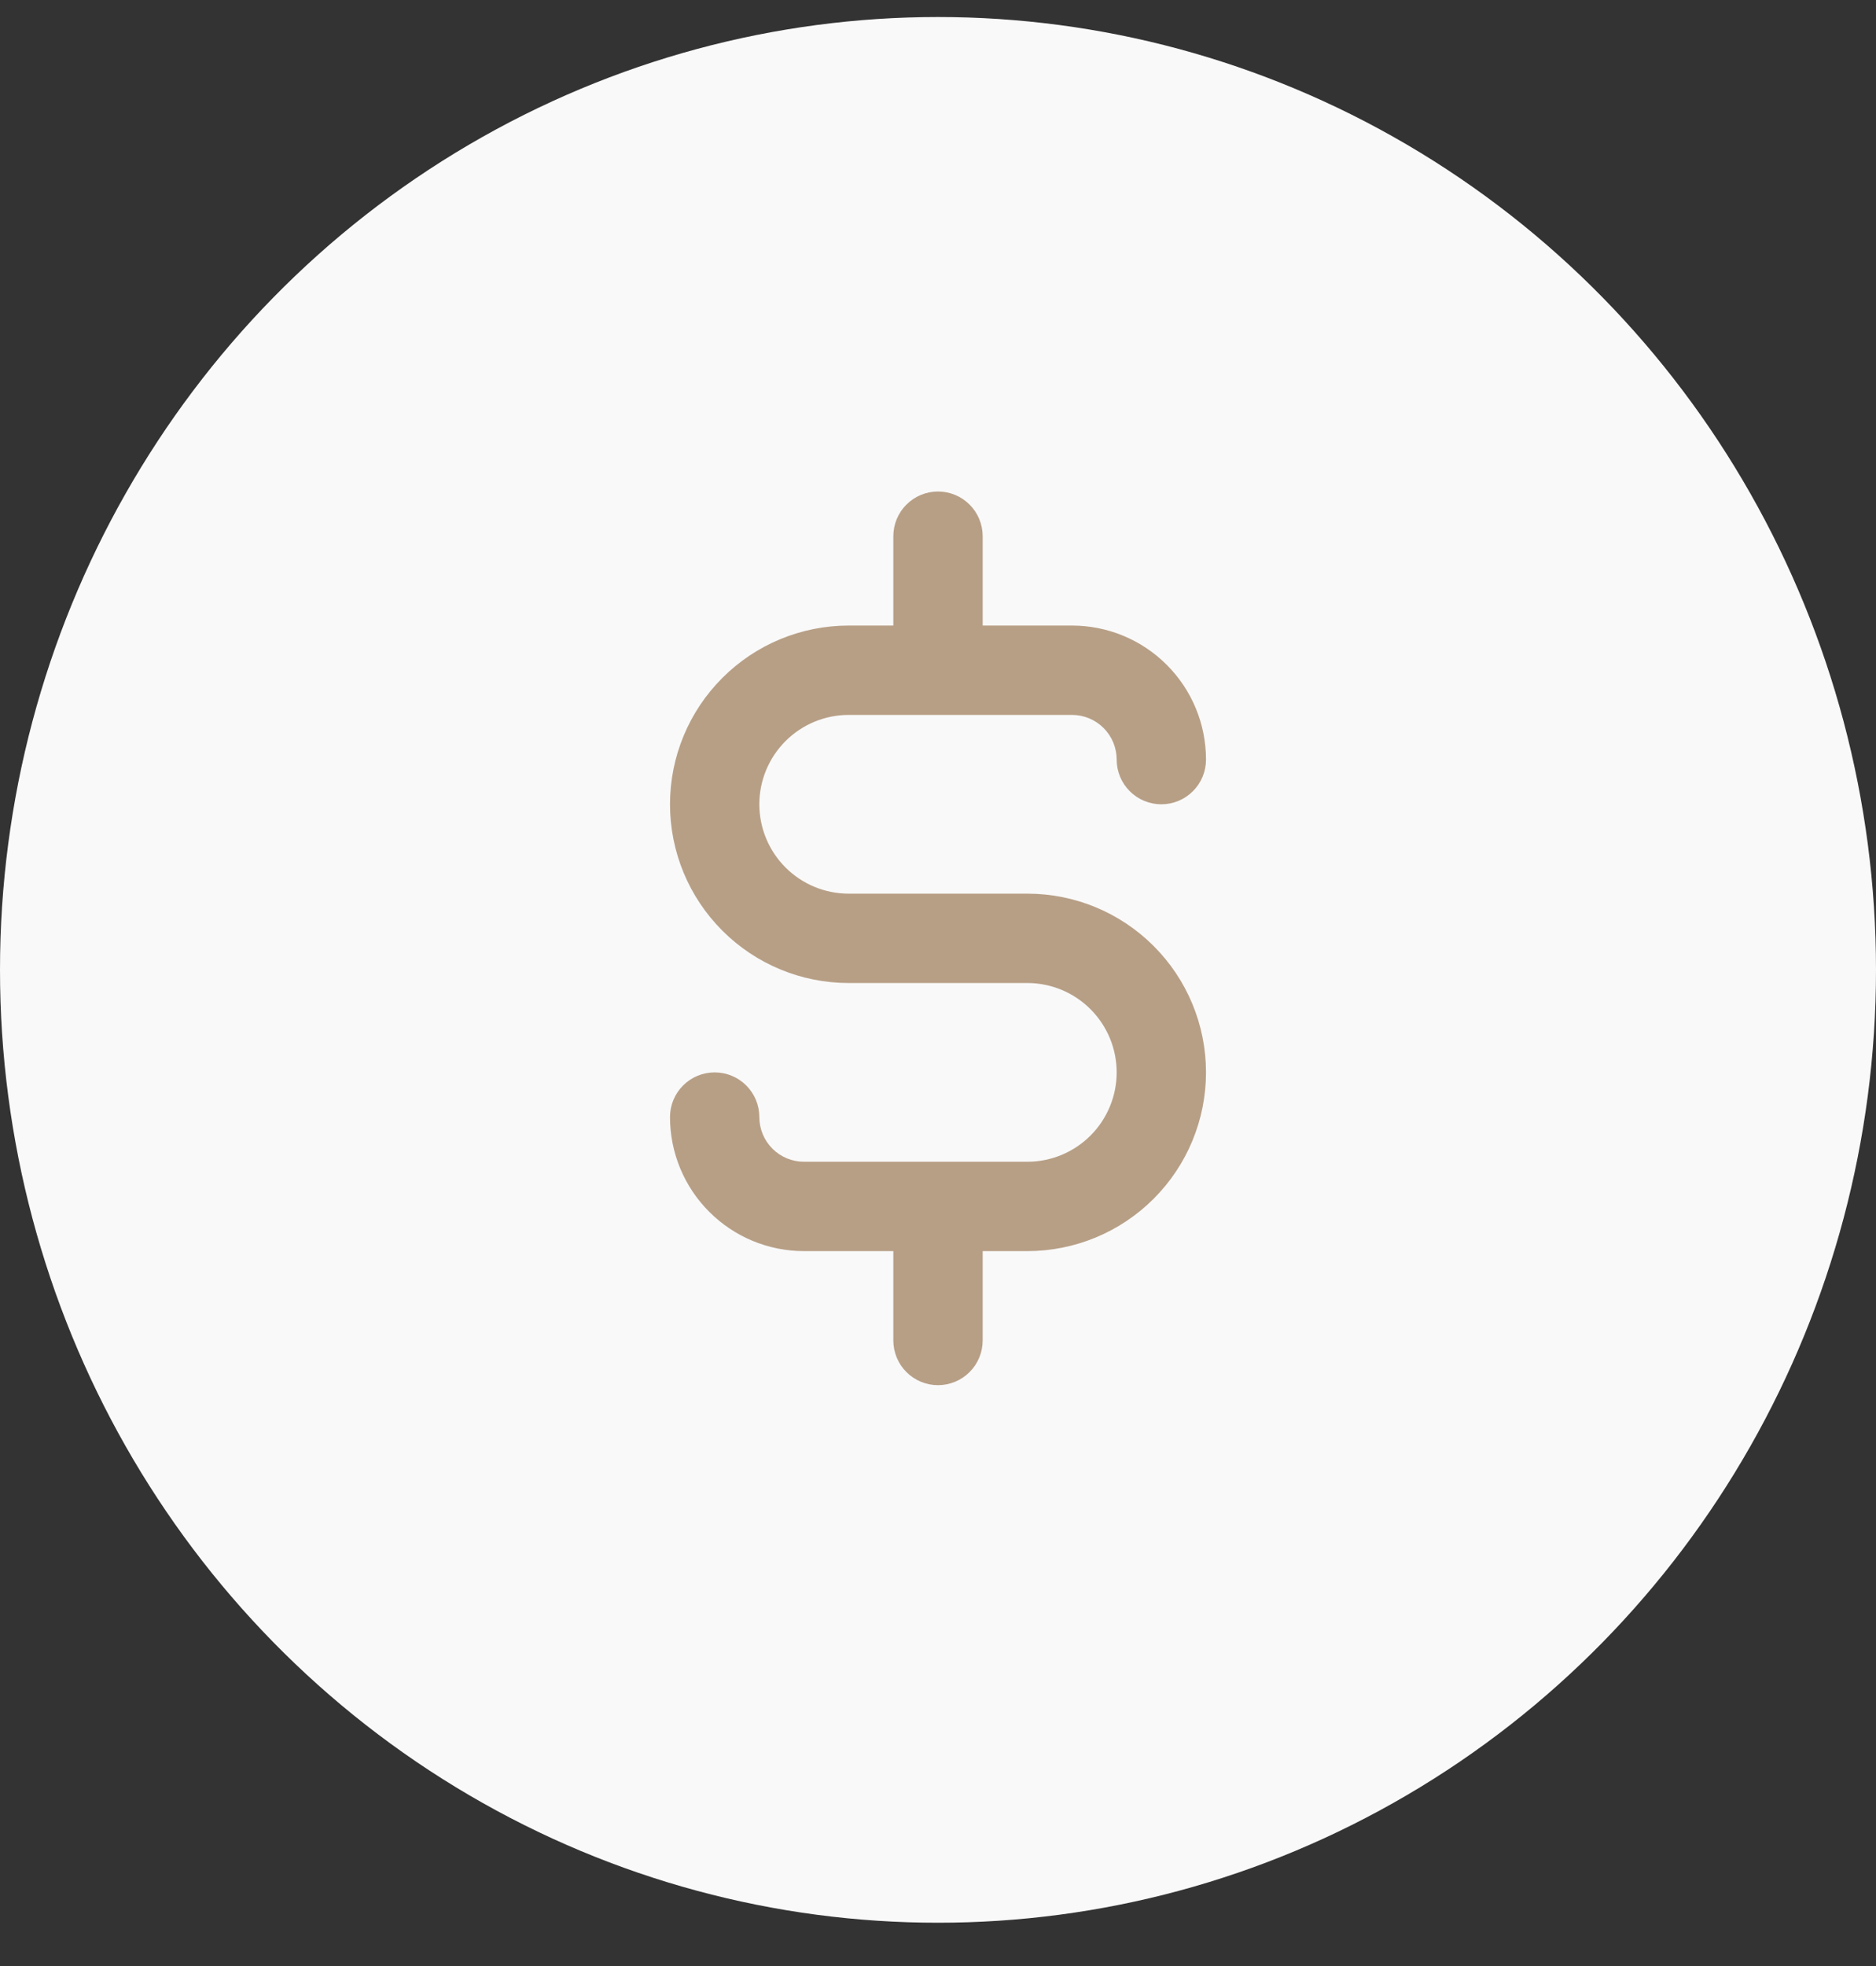
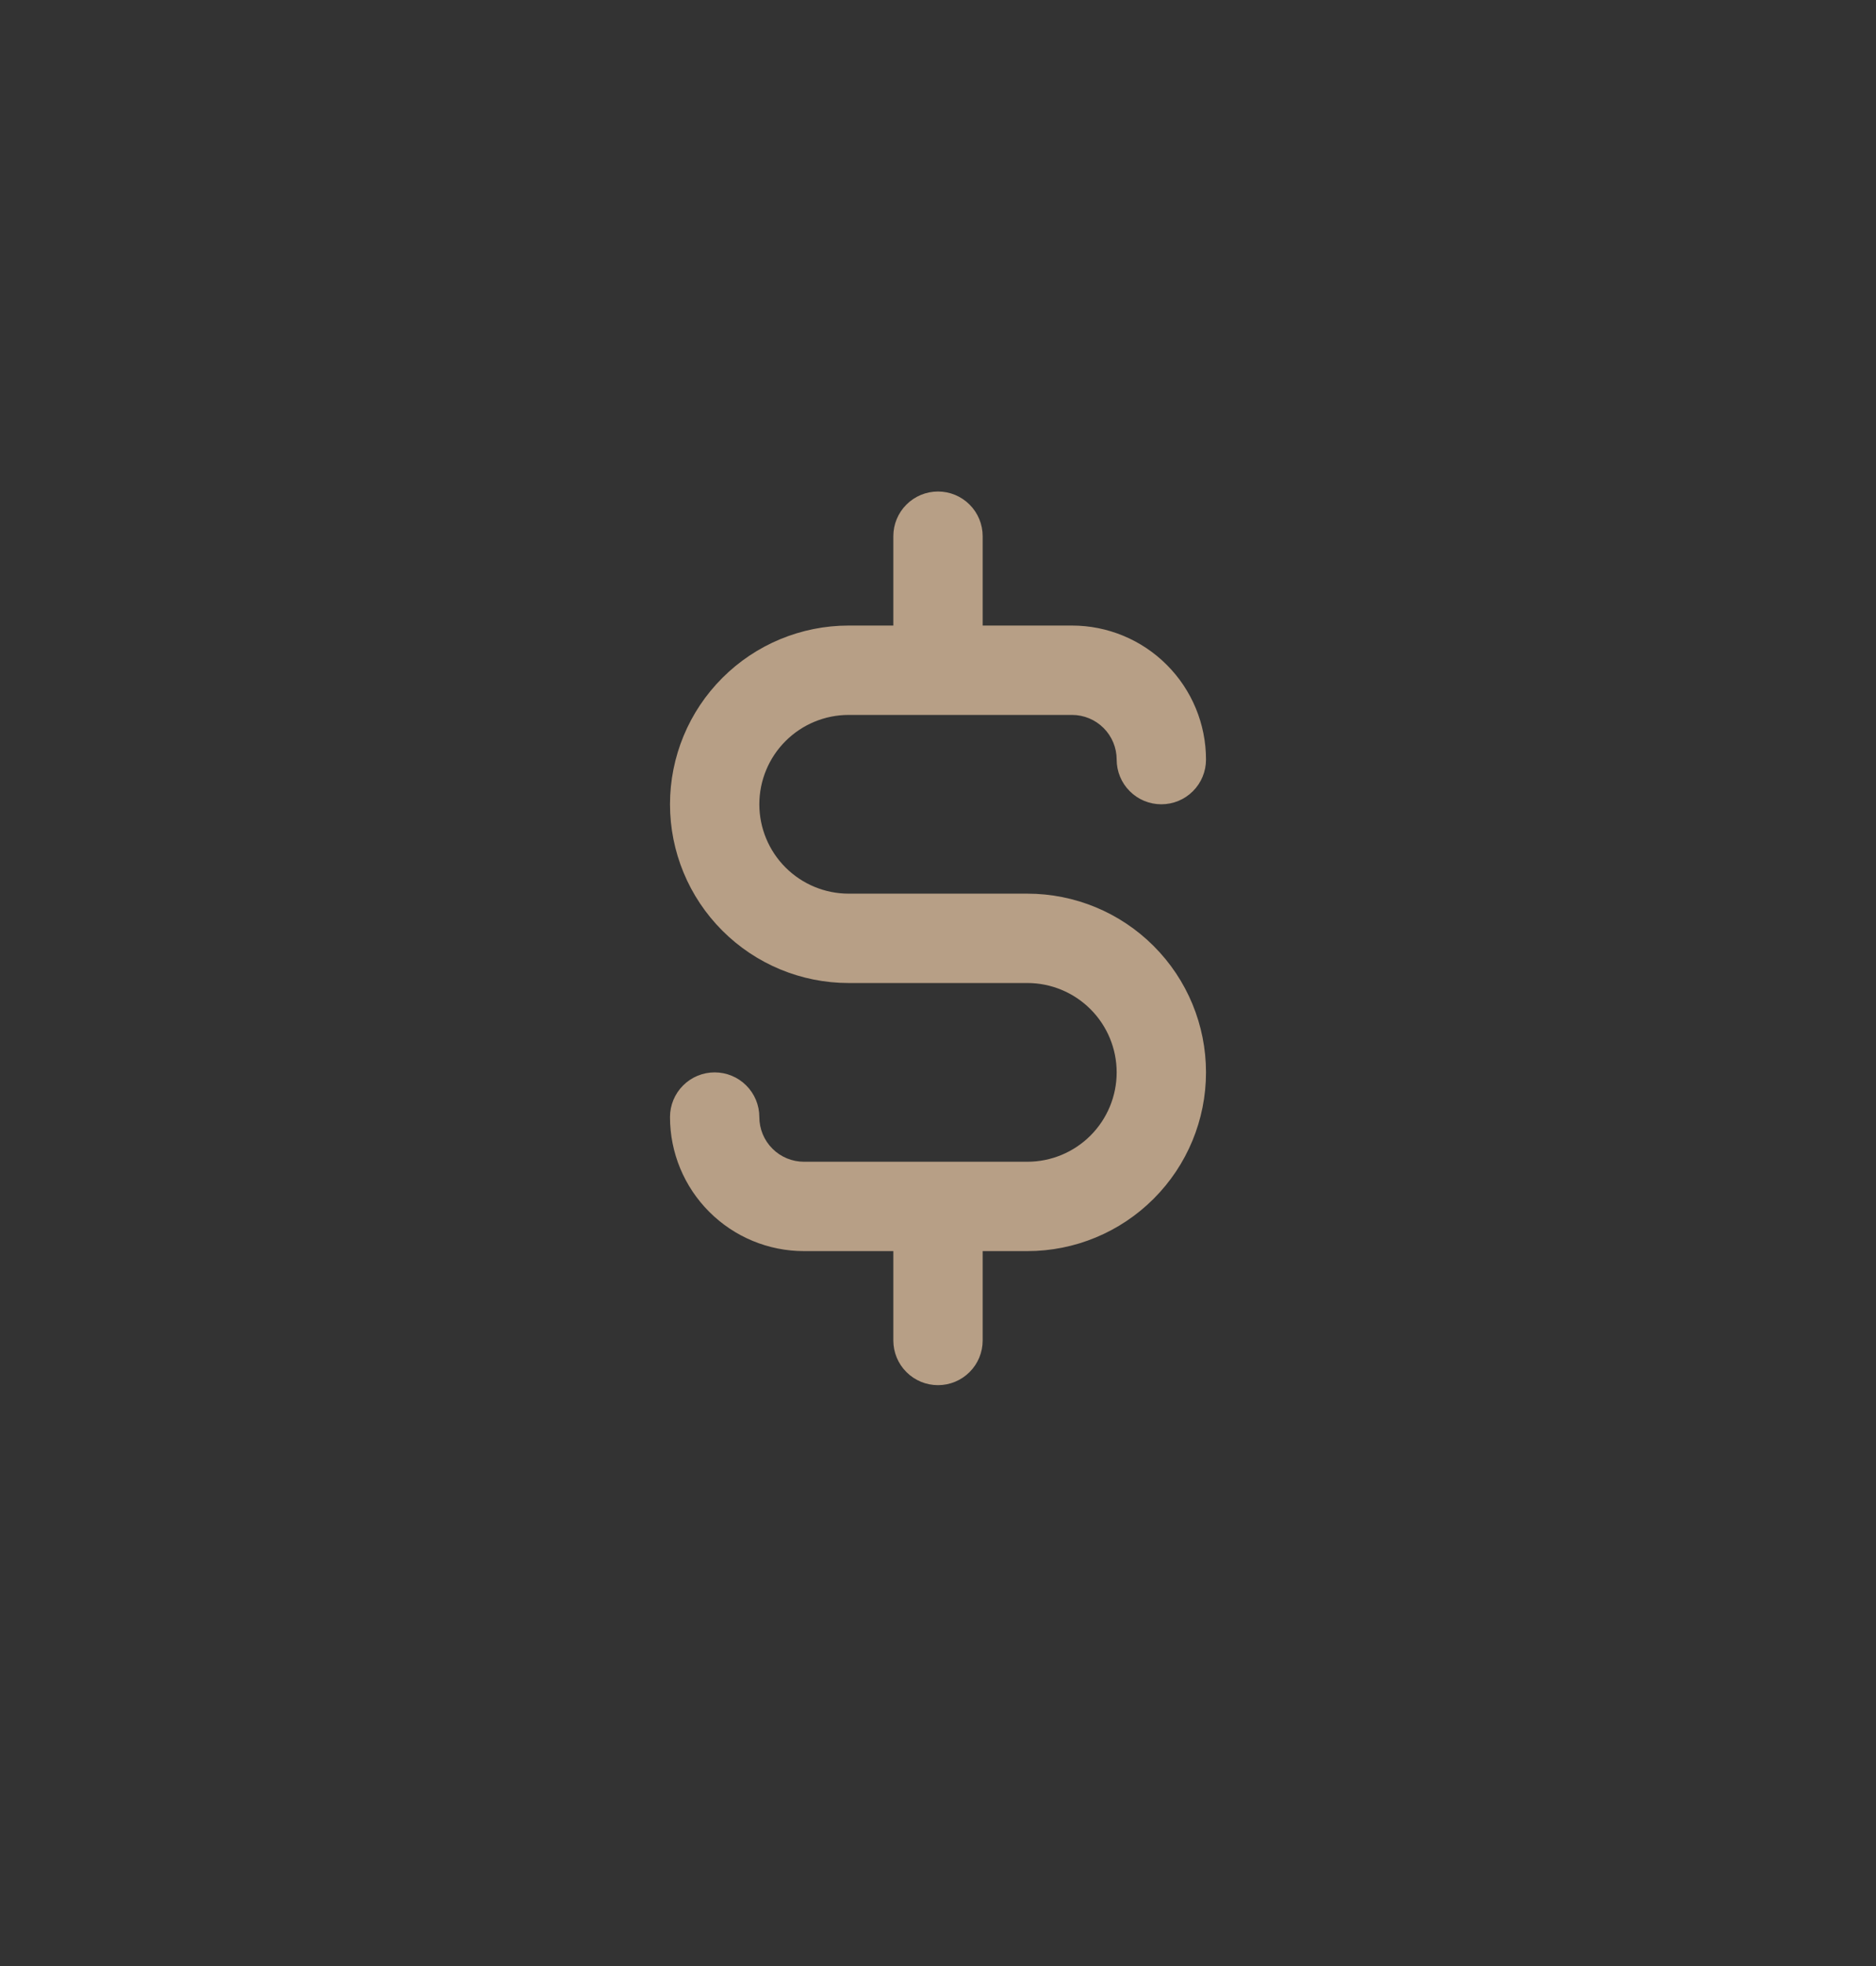
<svg xmlns="http://www.w3.org/2000/svg" width="42" height="44" viewBox="0 0 42 44" fill="none">
  <rect x="0" y="0" width="42" height="44" fill="#333333" stroke="none" />
-   <ellipse cx="21" cy="21.706" rx="21" ry="21.325" fill="#F9F9F9" />
  <g clip-path="url(#clip0_2204_17)">
    <path d="M23 20H19C18.47 20 17.961 19.789 17.586 19.414C17.211 19.039 17 18.53 17 18C17 17.47 17.211 16.961 17.586 16.586C17.961 16.211 18.47 16 19 16H24C24.265 16 24.52 16.105 24.707 16.293C24.895 16.48 25 16.735 25 17C25 17.265 25.105 17.52 25.293 17.707C25.48 17.895 25.735 18 26 18C26.265 18 26.52 17.895 26.707 17.707C26.895 17.52 27 17.265 27 17C27 16.204 26.684 15.441 26.121 14.879C25.559 14.316 24.796 14 24 14H22V12C22 11.735 21.895 11.48 21.707 11.293C21.52 11.105 21.265 11 21 11C20.735 11 20.48 11.105 20.293 11.293C20.105 11.48 20 11.735 20 12V14H19C17.939 14 16.922 14.421 16.172 15.172C15.421 15.922 15 16.939 15 18C15 19.061 15.421 20.078 16.172 20.828C16.922 21.579 17.939 22 19 22H23C23.53 22 24.039 22.211 24.414 22.586C24.789 22.961 25 23.47 25 24C25 24.53 24.789 25.039 24.414 25.414C24.039 25.789 23.53 26 23 26H18C17.735 26 17.48 25.895 17.293 25.707C17.105 25.52 17 25.265 17 25C17 24.735 16.895 24.48 16.707 24.293C16.52 24.105 16.265 24 16 24C15.735 24 15.48 24.105 15.293 24.293C15.105 24.48 15 24.735 15 25C15 25.796 15.316 26.559 15.879 27.121C16.441 27.684 17.204 28 18 28H20V30C20 30.265 20.105 30.52 20.293 30.707C20.48 30.895 20.735 31 21 31C21.265 31 21.52 30.895 21.707 30.707C21.895 30.52 22 30.265 22 30V28H23C24.061 28 25.078 27.579 25.828 26.828C26.579 26.078 27 25.061 27 24C27 22.939 26.579 21.922 25.828 21.172C25.078 20.421 24.061 20 23 20Z" fill="#B79F86" />
  </g>
  <defs>
    <clipPath id="clip0_2204_17">
      <rect width="24" height="24" fill="white" transform="translate(9 9.38)" />
    </clipPath>
  </defs>
</svg>